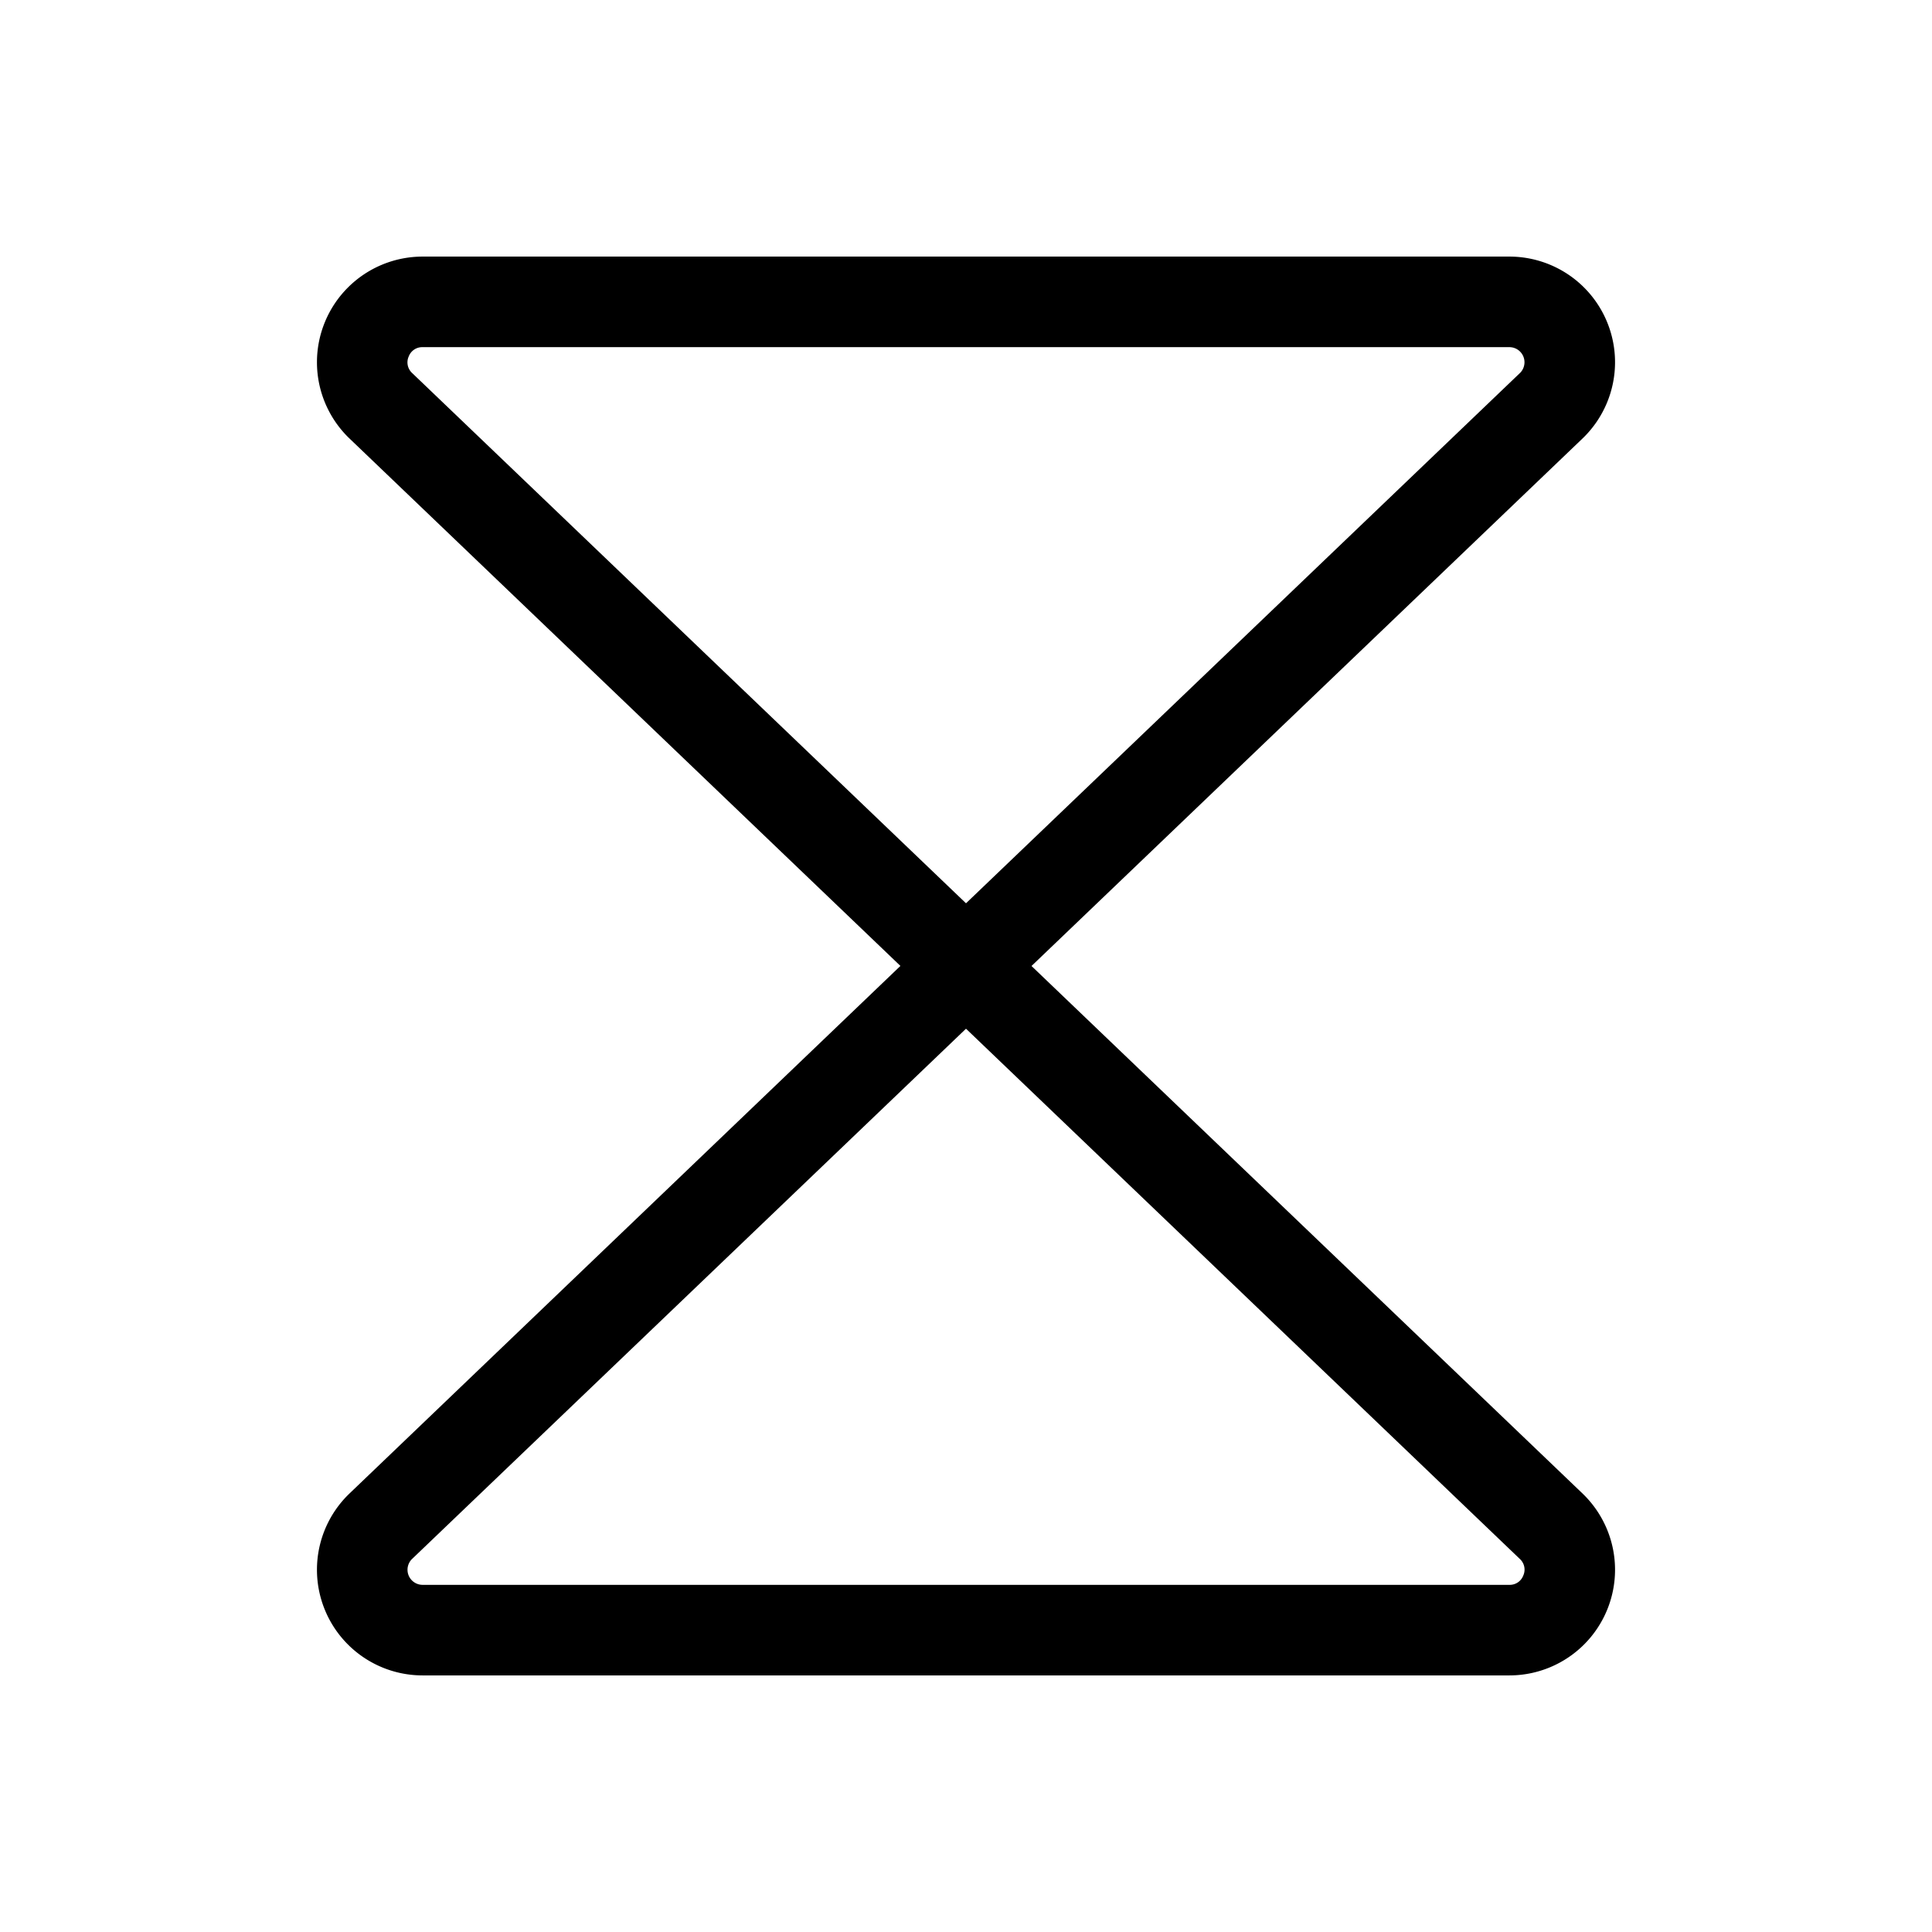
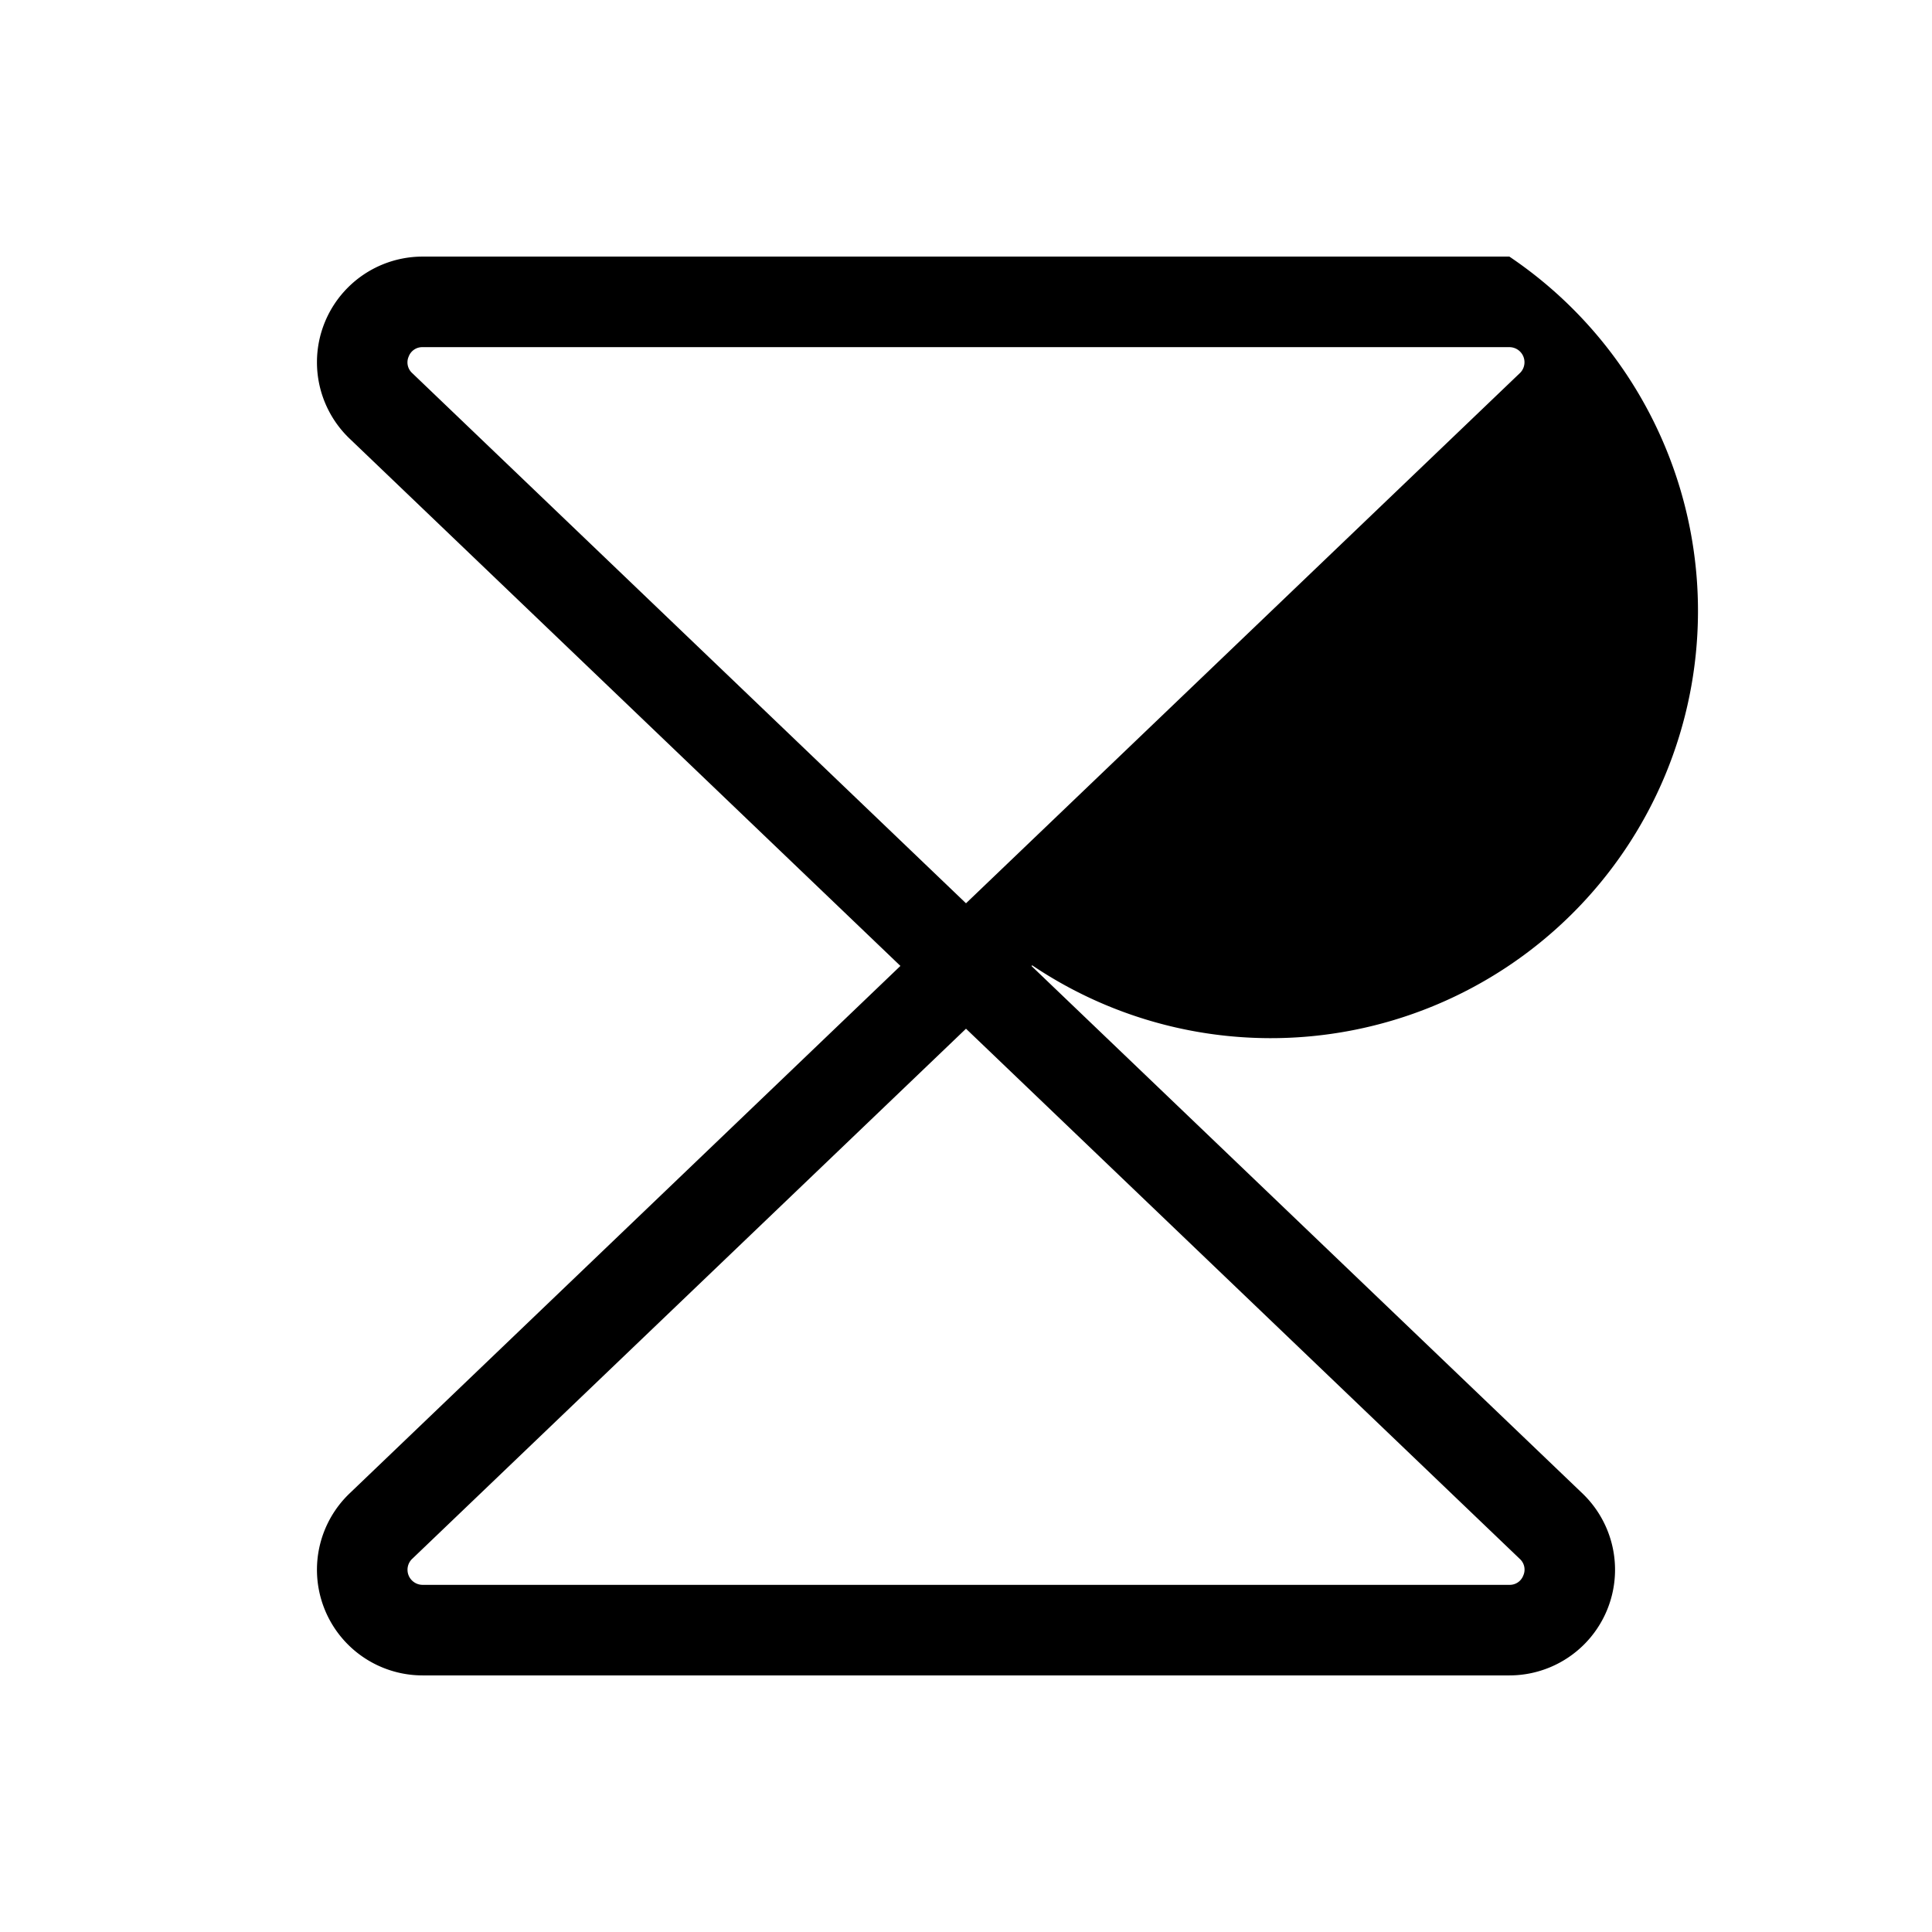
<svg xmlns="http://www.w3.org/2000/svg" viewBox="0 0 256 256" fill="currentColor">
-   <path d="M209.8,198l-73.12-70L209.8,58l.09-.09A14,14,0,0,0,200,34H56a14,14,0,0,0-9.9,23.9l.09.09,73.12,70L46.2,198l-.09.09A14,14,0,0,0,56,222H200a14,14,0,0,0,9.9-23.9ZM54.16,47.23A1.91,1.91,0,0,1,56,46H200a2,2,0,0,1,1.45,3.38L128,119.69,54.56,49.38A1.91,1.91,0,0,1,54.16,47.23ZM201.84,208.77A1.91,1.91,0,0,1,200,210H56a2,2,0,0,1-1.45-3.38L128,136.31l73.44,70.31A1.91,1.91,0,0,1,201.84,208.77Z" />
+   <path d="M209.8,198l-73.12-70l.09-.09A14,14,0,0,0,200,34H56a14,14,0,0,0-9.9,23.9l.09.09,73.12,70L46.2,198l-.09.09A14,14,0,0,0,56,222H200a14,14,0,0,0,9.9-23.9ZM54.16,47.23A1.91,1.91,0,0,1,56,46H200a2,2,0,0,1,1.45,3.38L128,119.69,54.56,49.38A1.91,1.91,0,0,1,54.16,47.23ZM201.84,208.77A1.91,1.91,0,0,1,200,210H56a2,2,0,0,1-1.45-3.38L128,136.31l73.44,70.31A1.91,1.91,0,0,1,201.84,208.77Z" />
</svg>